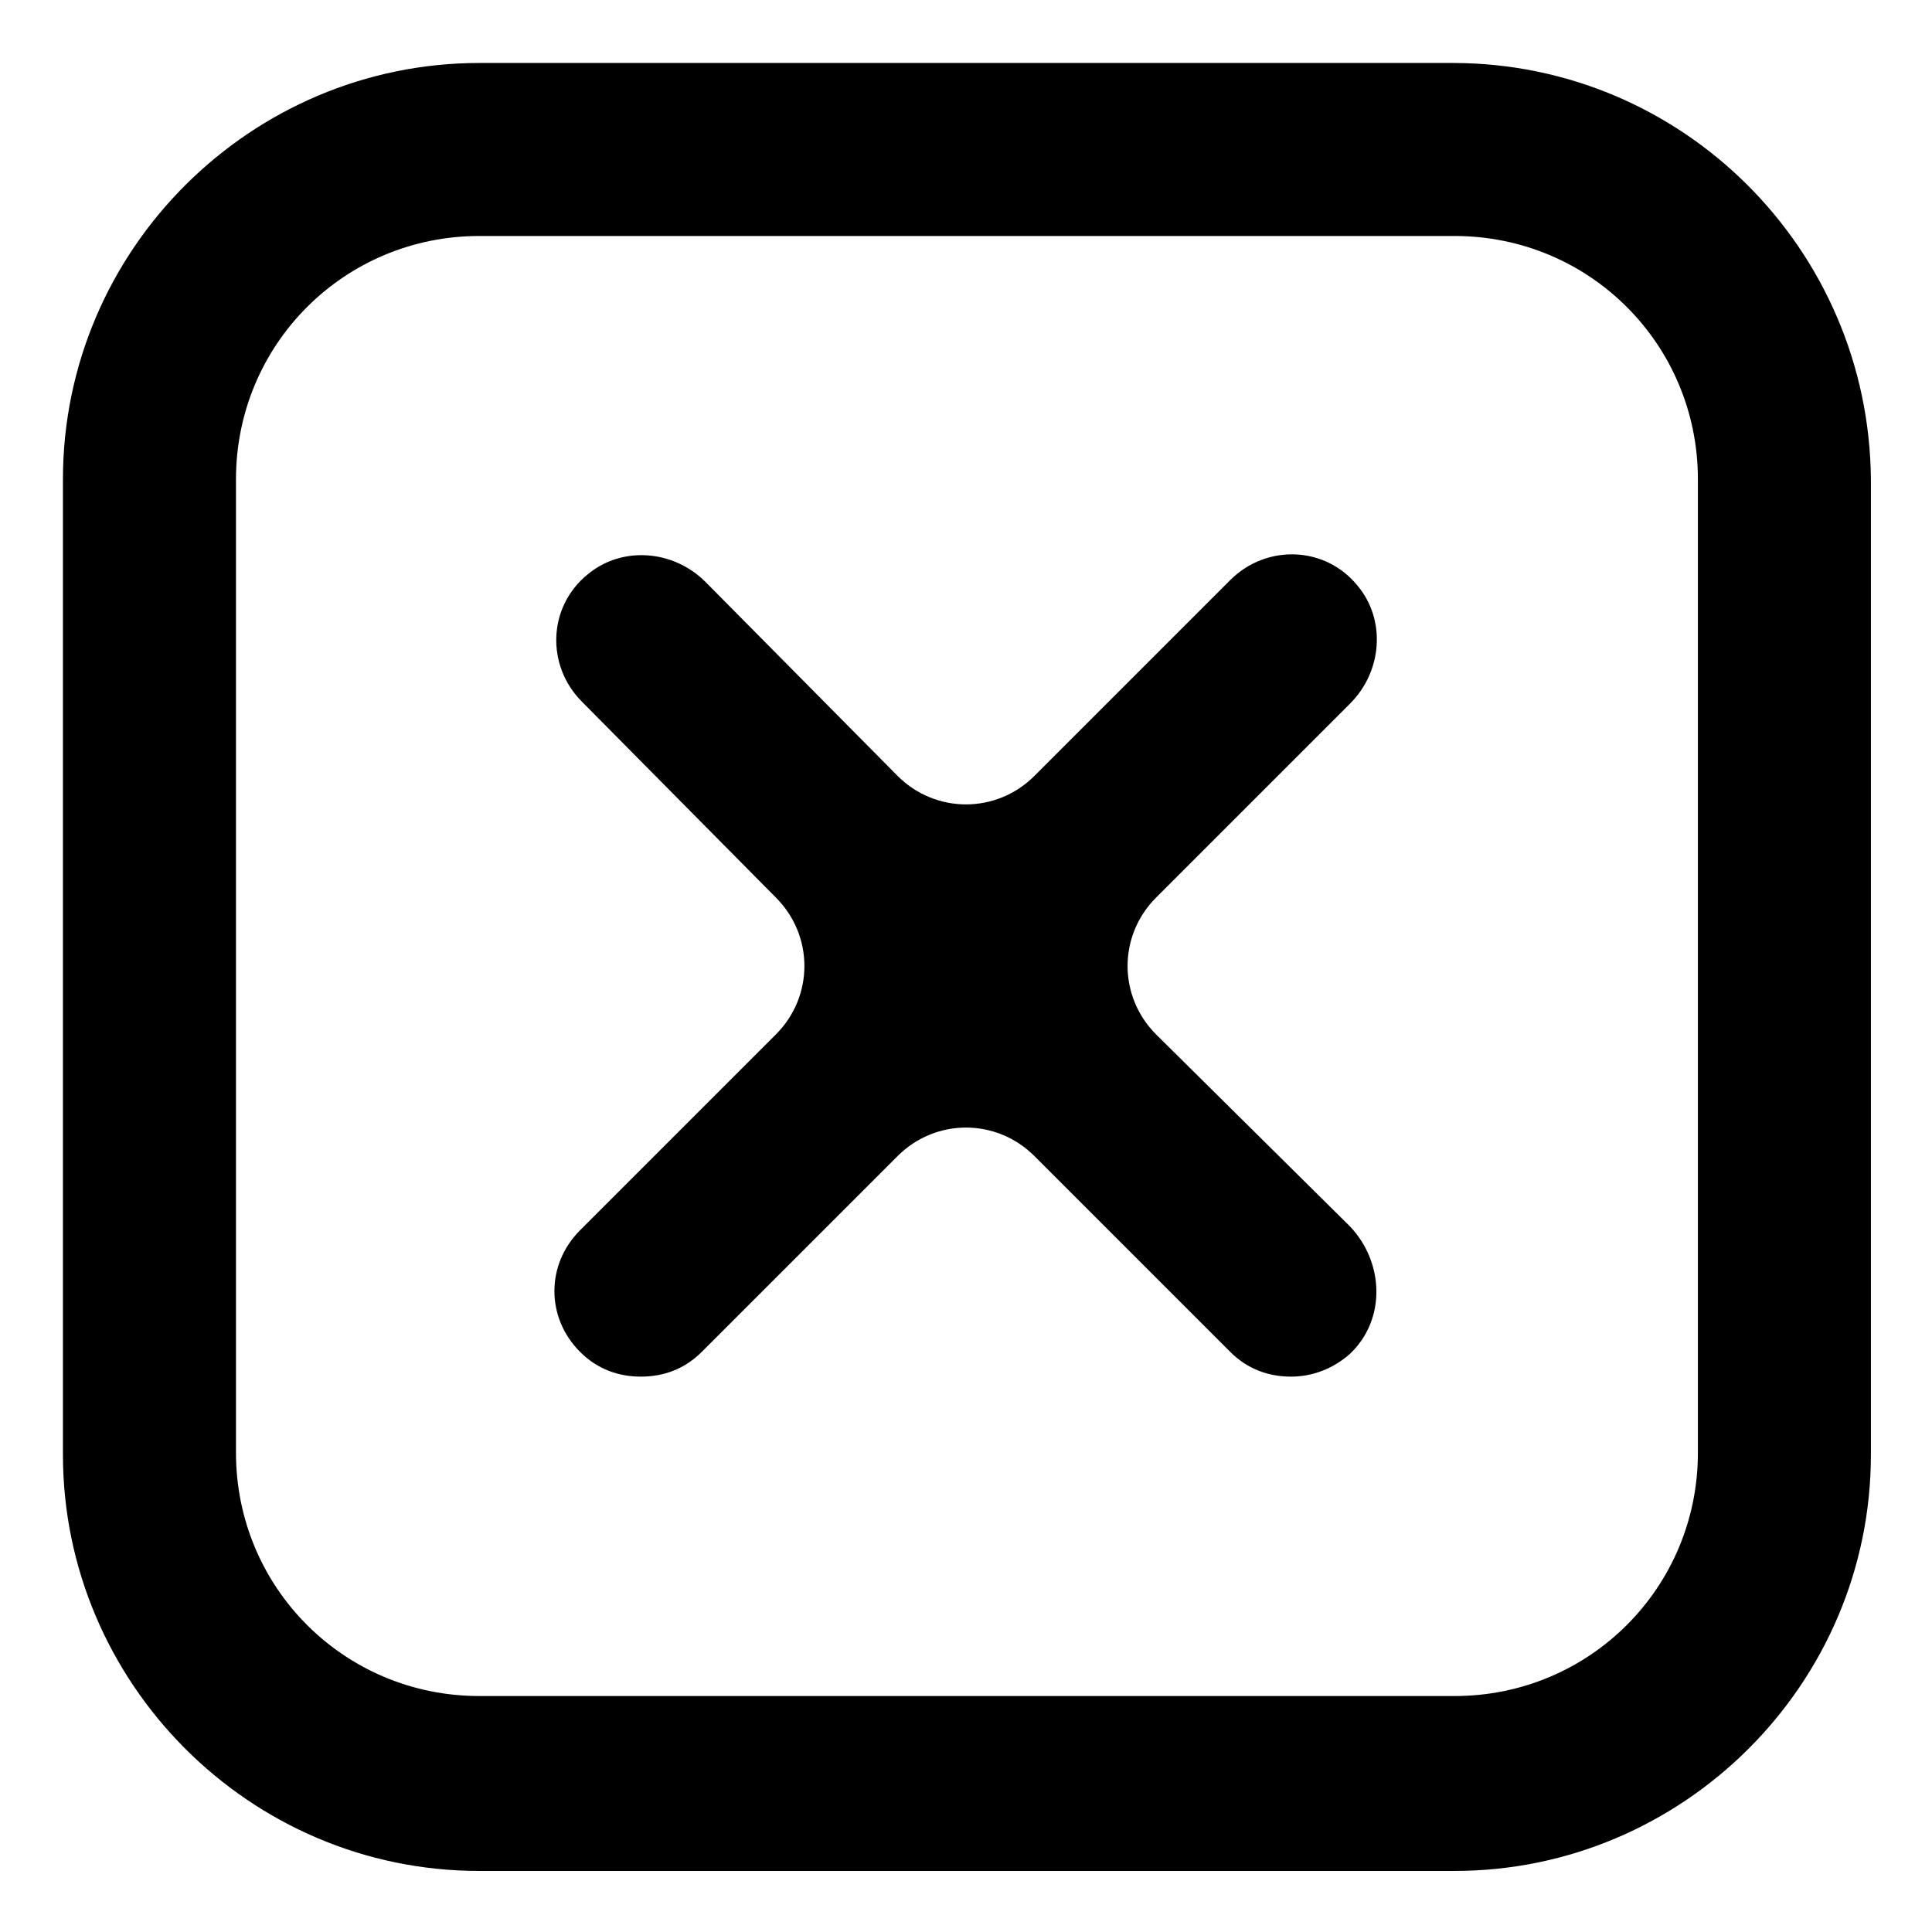
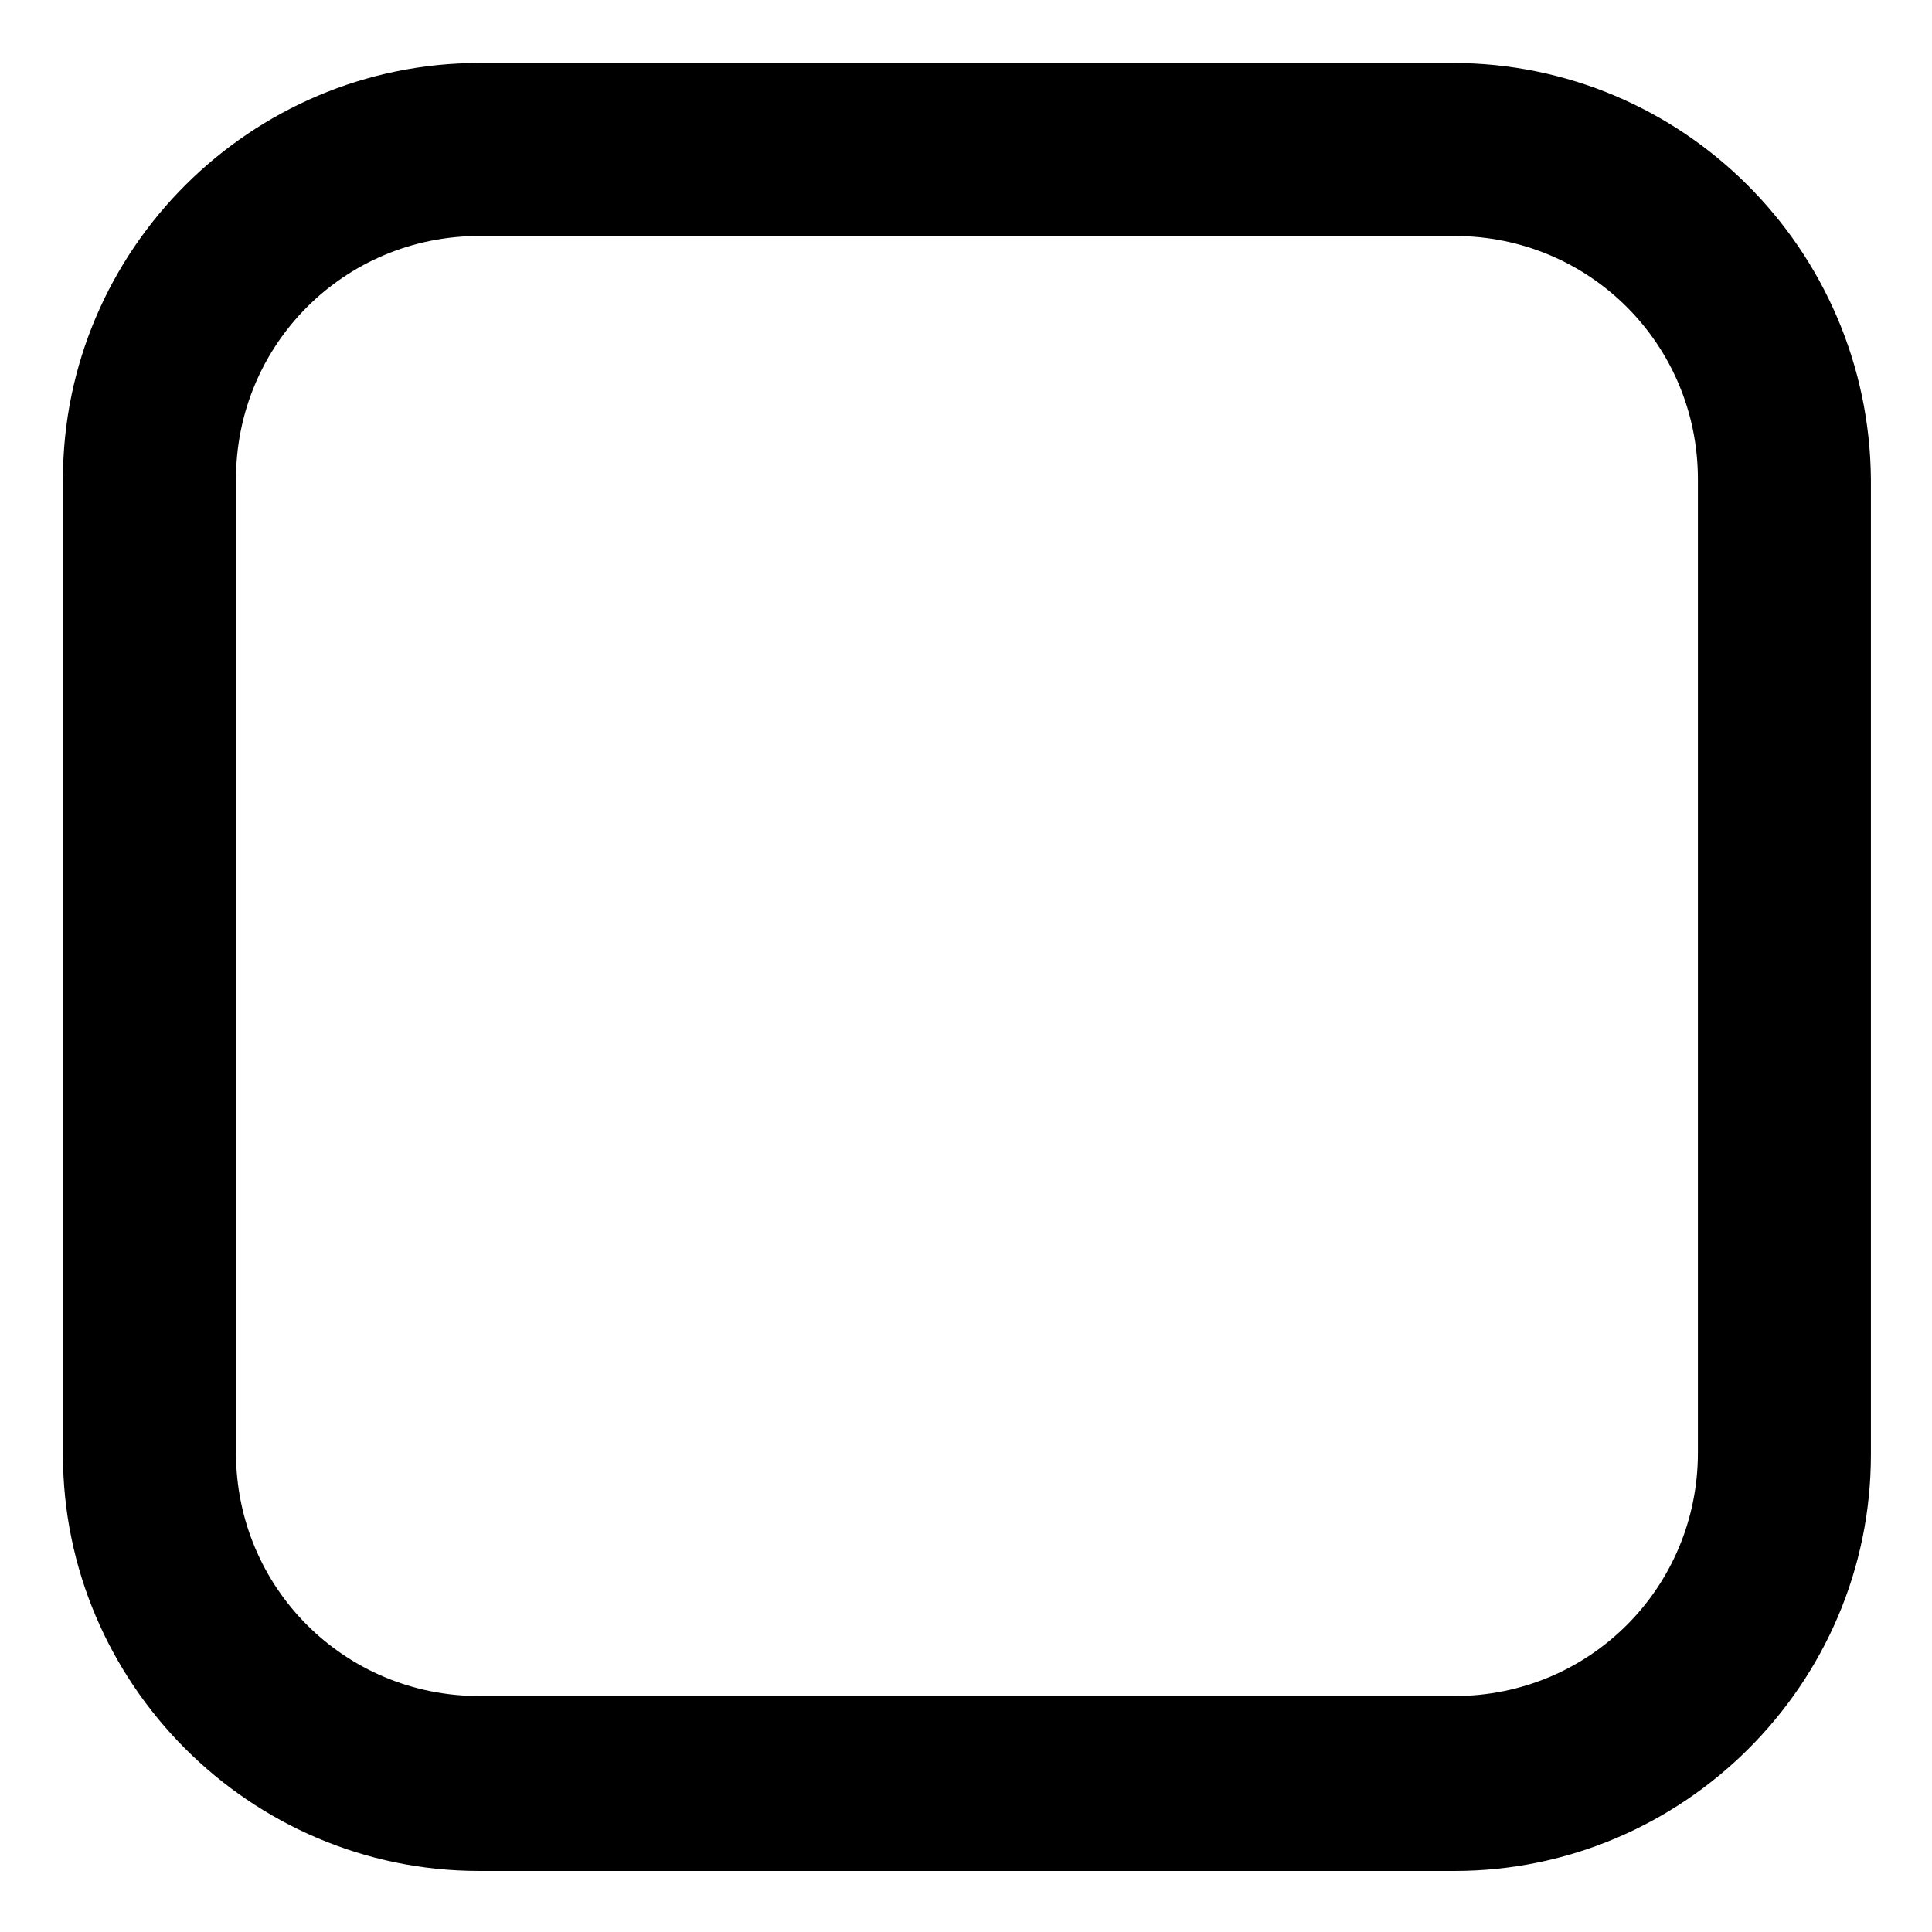
<svg xmlns="http://www.w3.org/2000/svg" fill="#000000" width="800px" height="800px" version="1.1" viewBox="144 144 512 512">
  <g>
-     <path d="m501.77 330.47c8.566-8.566 9.574-22.168 2.016-31.234-8.566-10.578-24.184-11.082-33.754-1.512l-51.895 51.891c-10.078 10.078-26.199 10.078-36.273 0l-50.887-51.387c-8.566-8.566-22.168-9.574-31.234-2.016-10.578 8.566-11.082 24.184-1.512 33.754l51.387 51.895c10.078 10.078 10.078 26.199 0 36.273l-51.891 51.891c-9.07 9.07-9.07 23.176 0 32.242 4.535 4.535 10.078 6.551 16.121 6.551 6.047 0 11.586-2.016 16.121-6.551l51.895-51.891c10.078-10.078 26.199-10.078 36.273 0l51.891 51.891c4.535 4.535 10.078 6.551 16.121 6.551 5.543 0 11.082-2.016 15.617-6.047 9.574-9.07 9.07-24.184 0-33.754l-51.387-50.883c-10.078-10.078-10.078-26.199 0-36.273z" />
    <path d="m528.97 160.69h-257.95c-60.457 0-110.34 49.375-110.34 110.34v258.45c0 60.457 49.375 110.34 110.34 110.34h258.45c60.457 0 110.34-49.375 110.34-110.34v-258.45c-0.504-60.961-49.879-110.34-110.84-110.34zm64.992 368.29c0 35.77-28.719 64.488-64.488 64.488h-258.45c-35.77 0-64.488-28.719-64.488-64.488v-257.95c0-35.77 28.719-64.488 64.488-64.488h258.45c35.77 0 64.488 28.719 64.488 64.488z" />
  </g>
</svg>